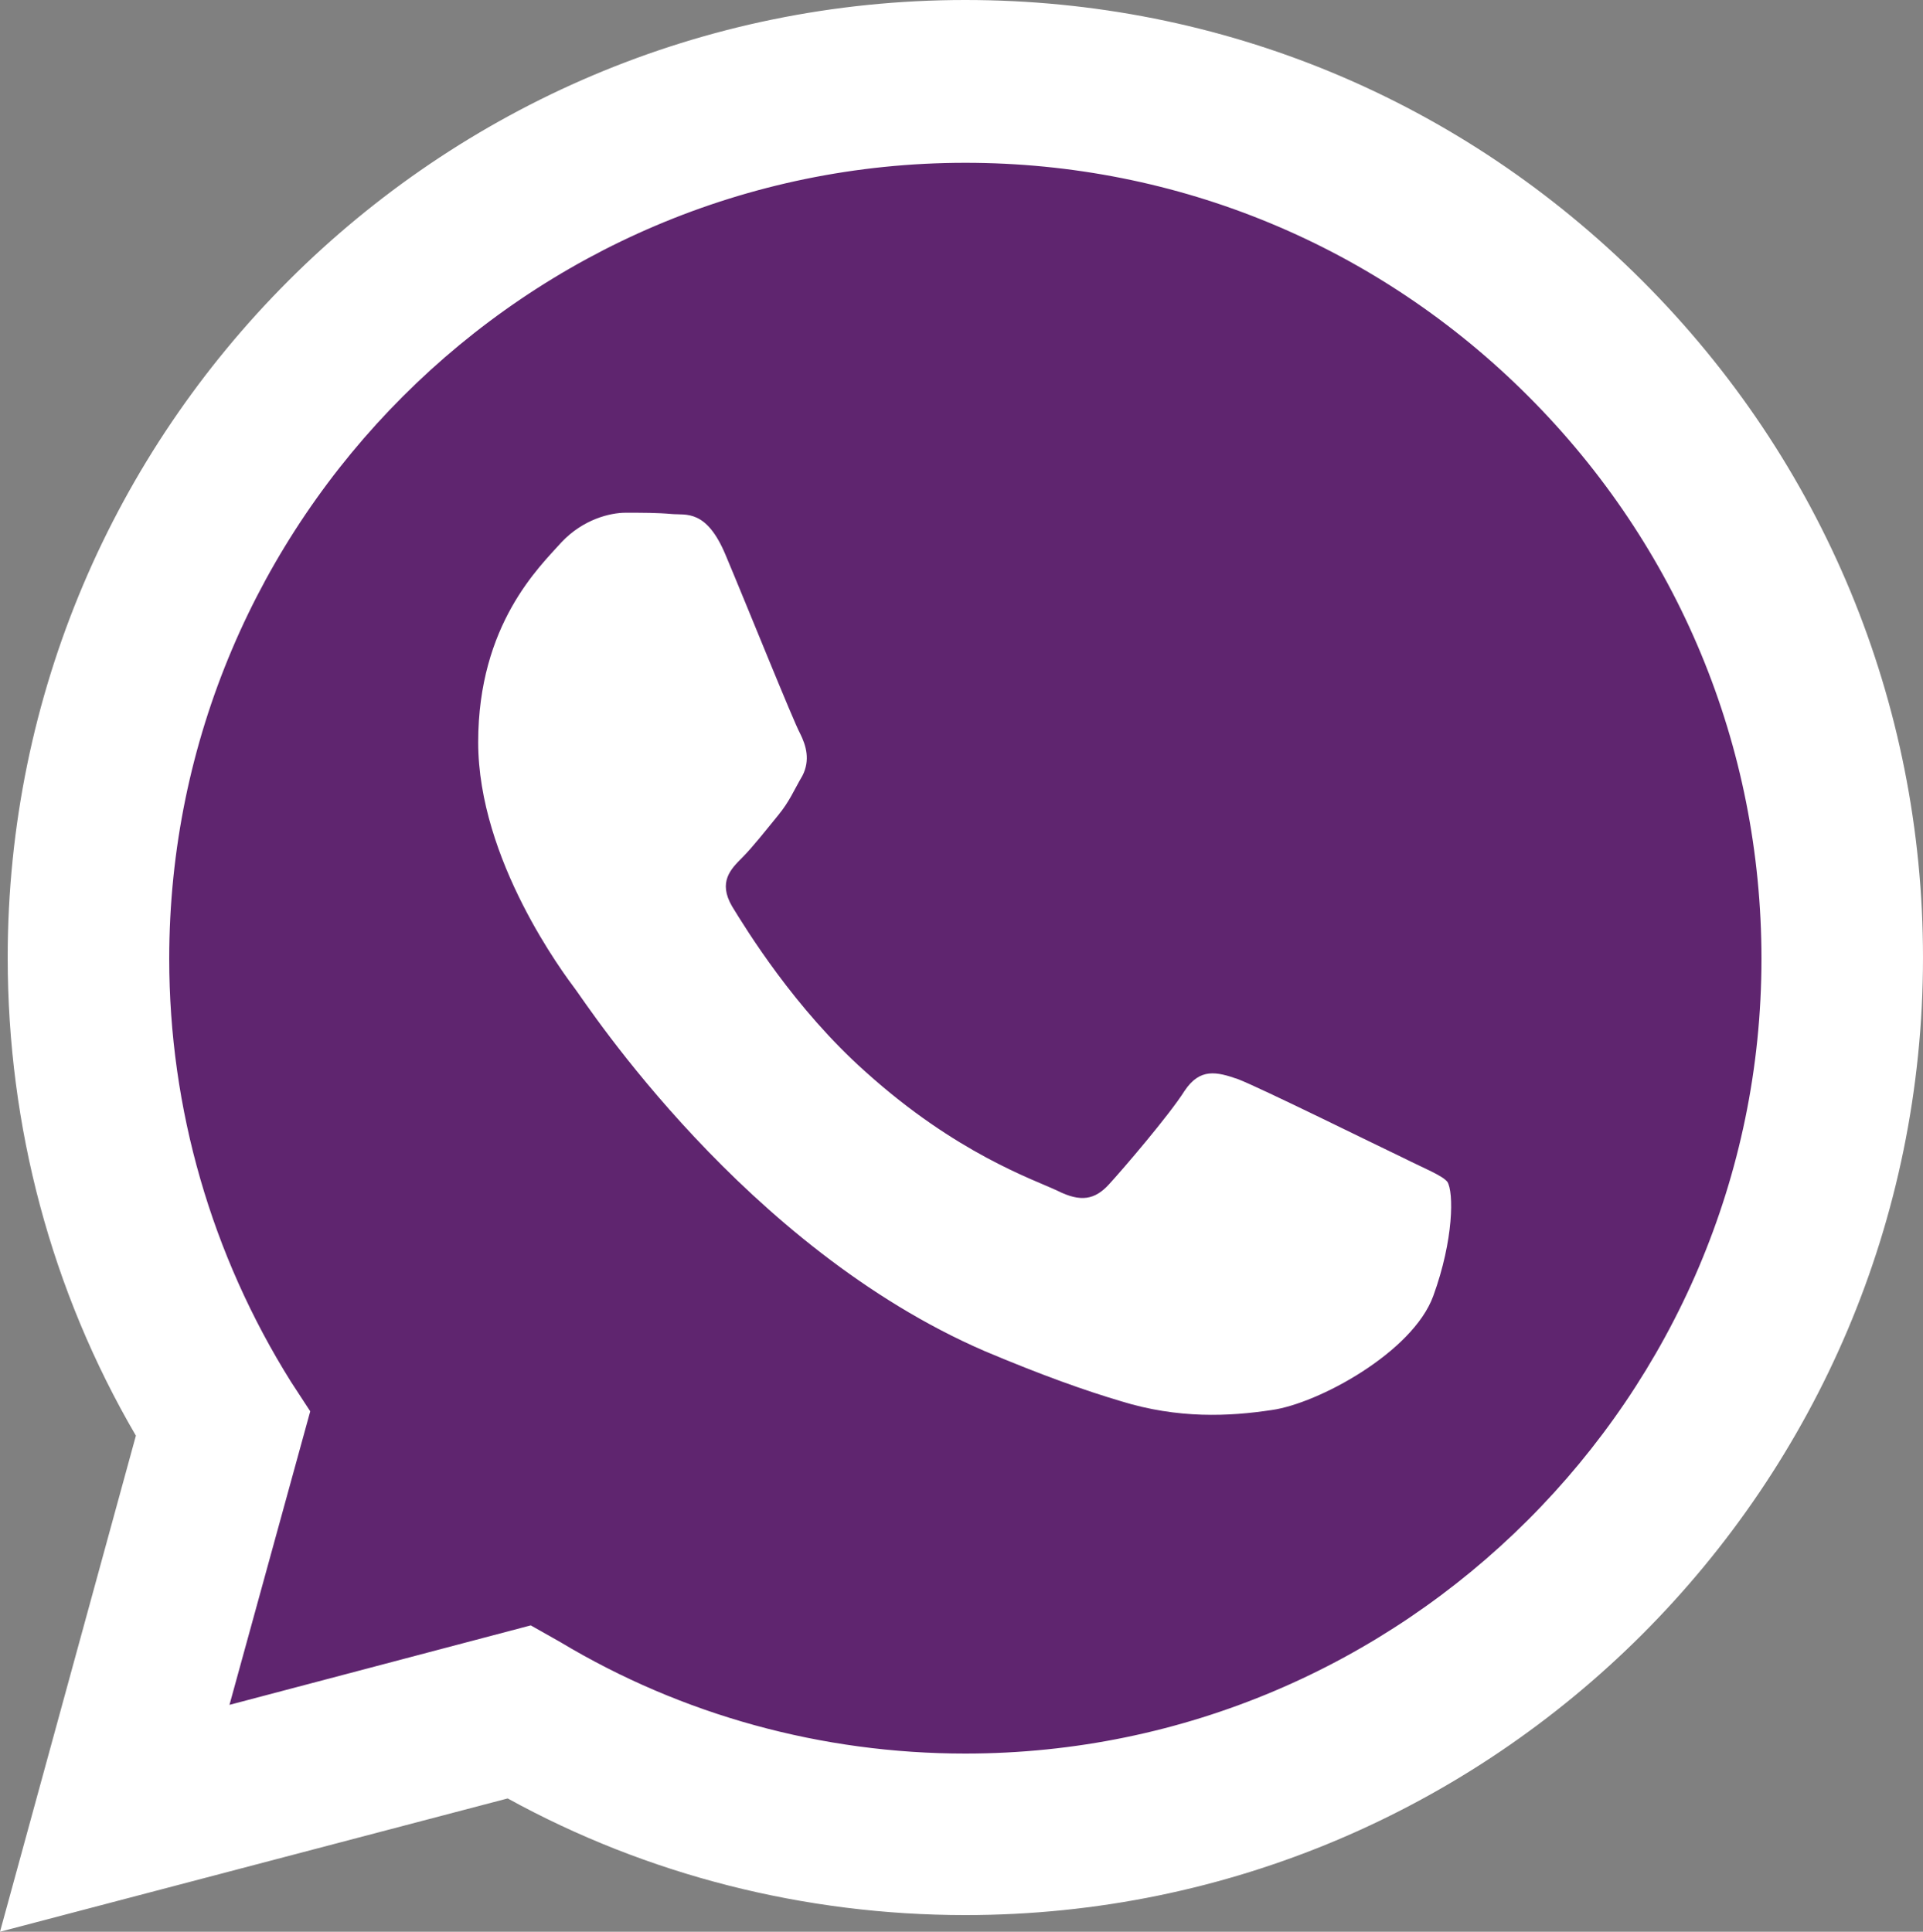
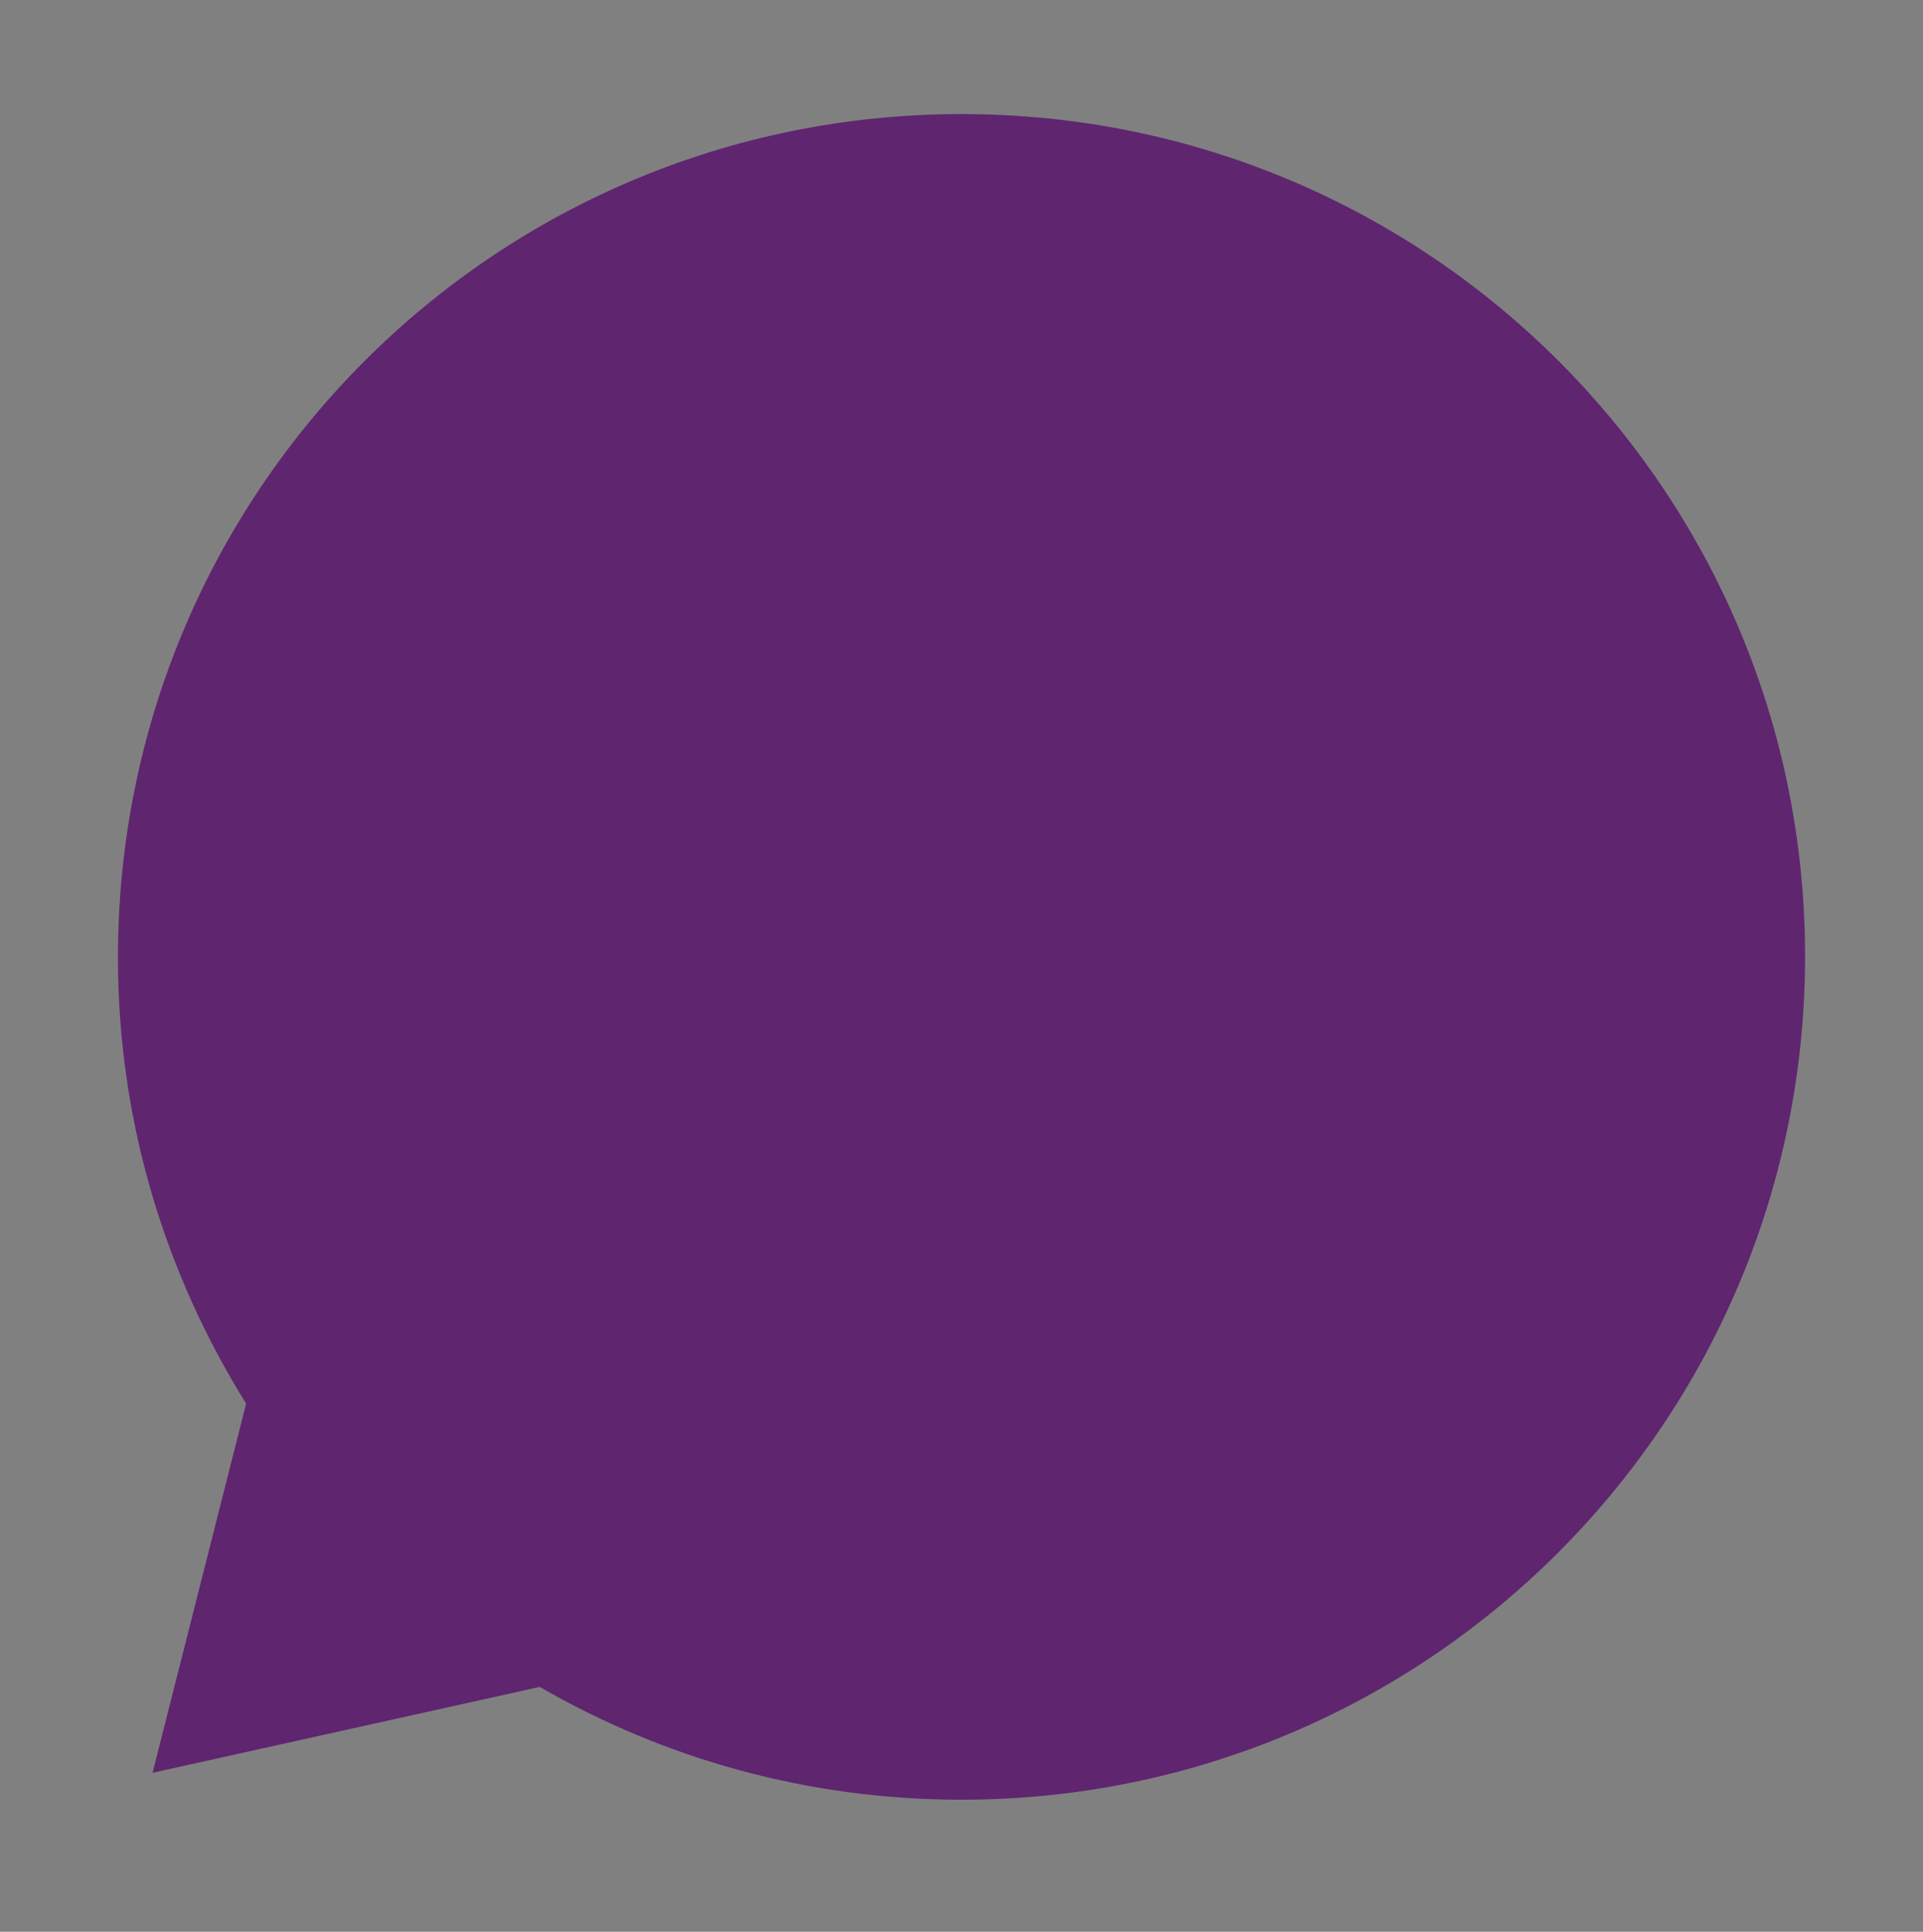
<svg xmlns="http://www.w3.org/2000/svg" fill="#000000" height="150.7" preserveAspectRatio="xMidYMid meet" version="1" viewBox="0.0 0.0 150.0 150.7" width="150" zoomAndPan="magnify">
  <rect x="0.0" y="0.0" width="150.0" height="150.7" fill="#808080" stroke="none" />
  <g id="change1_1">
    <path clip-rule="evenodd" d="M75,8.9C38.6,8.9,9.2,38.3,9.2,74.7c0,12.8,3.7,24.7,10,34.8 l-7.3,28.8l30.2-6.7c9.7,5.6,20.9,8.8,32.9,8.8c36.4,0,65.8-29.5,65.8-65.8C140.8,38.3,111.4,8.9,75,8.9z" fill="#5f256f" fill-rule="evenodd" />
  </g>
  <g>
    <g>
      <g id="change2_1">
-         <path clip-rule="evenodd" d="M128.1,21.9C114,7.8,95.3,0,75.3,0C34.1,0,0.6,33.5,0.6,74.7 c0,13.2,3.4,26,10,37.3L0,150.7l39.6-10.4c10.9,6,23.2,9.1,35.7,9.1h0c0,0,0,0,0,0c41.2,0,74.7-33.5,74.7-74.7 C150,54.8,142.2,36,128.1,21.9z M75.3,136.8L75.3,136.8c-11.2,0-22.1-3-31.6-8.7l-2.3-1.3L17.9,133l6.3-22.9l-1.5-2.3 c-6.2-9.9-9.5-21.3-9.5-33c0-34.2,27.9-62.1,62.1-62.1c16.6,0,32.2,6.5,43.9,18.2c11.7,11.7,18.2,27.3,18.2,43.9 C137.4,108.9,109.5,136.8,75.3,136.8z M109.4,90.3c-1.9-0.9-11-5.4-12.8-6.1c-1.7-0.6-3-0.9-4.2,0.9c-1.2,1.9-4.8,6.1-5.9,7.3 c-1.1,1.2-2.2,1.4-4,0.5c-1.9-0.9-7.9-2.9-15-9.3c-5.5-4.9-9.3-11.1-10.4-12.9c-1.1-1.9-0.1-2.9,0.8-3.8c0.8-0.8,1.9-2.2,2.8-3.3 c0.9-1.1,1.2-1.9,1.9-3.1c0.6-1.2,0.3-2.3-0.2-3.3c-0.5-0.9-4.2-10.1-5.8-13.9c-1.5-3.6-3.1-3.1-4.2-3.2c-1.1-0.1-2.3-0.1-3.6-0.1 c-1.2,0-3.3,0.5-5,2.3c-1.7,1.9-6.5,6.4-6.5,15.6c0,9.2,6.7,18.1,7.6,19.3c0.9,1.2,13.2,20.1,31.9,28.2c4.5,1.9,7.9,3.1,10.6,3.9 c4.5,1.4,8.5,1.2,11.8,0.7c3.6-0.5,11-4.5,12.6-8.9c1.6-4.4,1.6-8.1,1.1-8.9C112.5,91.7,111.2,91.2,109.4,90.3z" fill="#ffffff" fill-rule="evenodd" />
-       </g>
+         </g>
    </g>
  </g>
</svg>